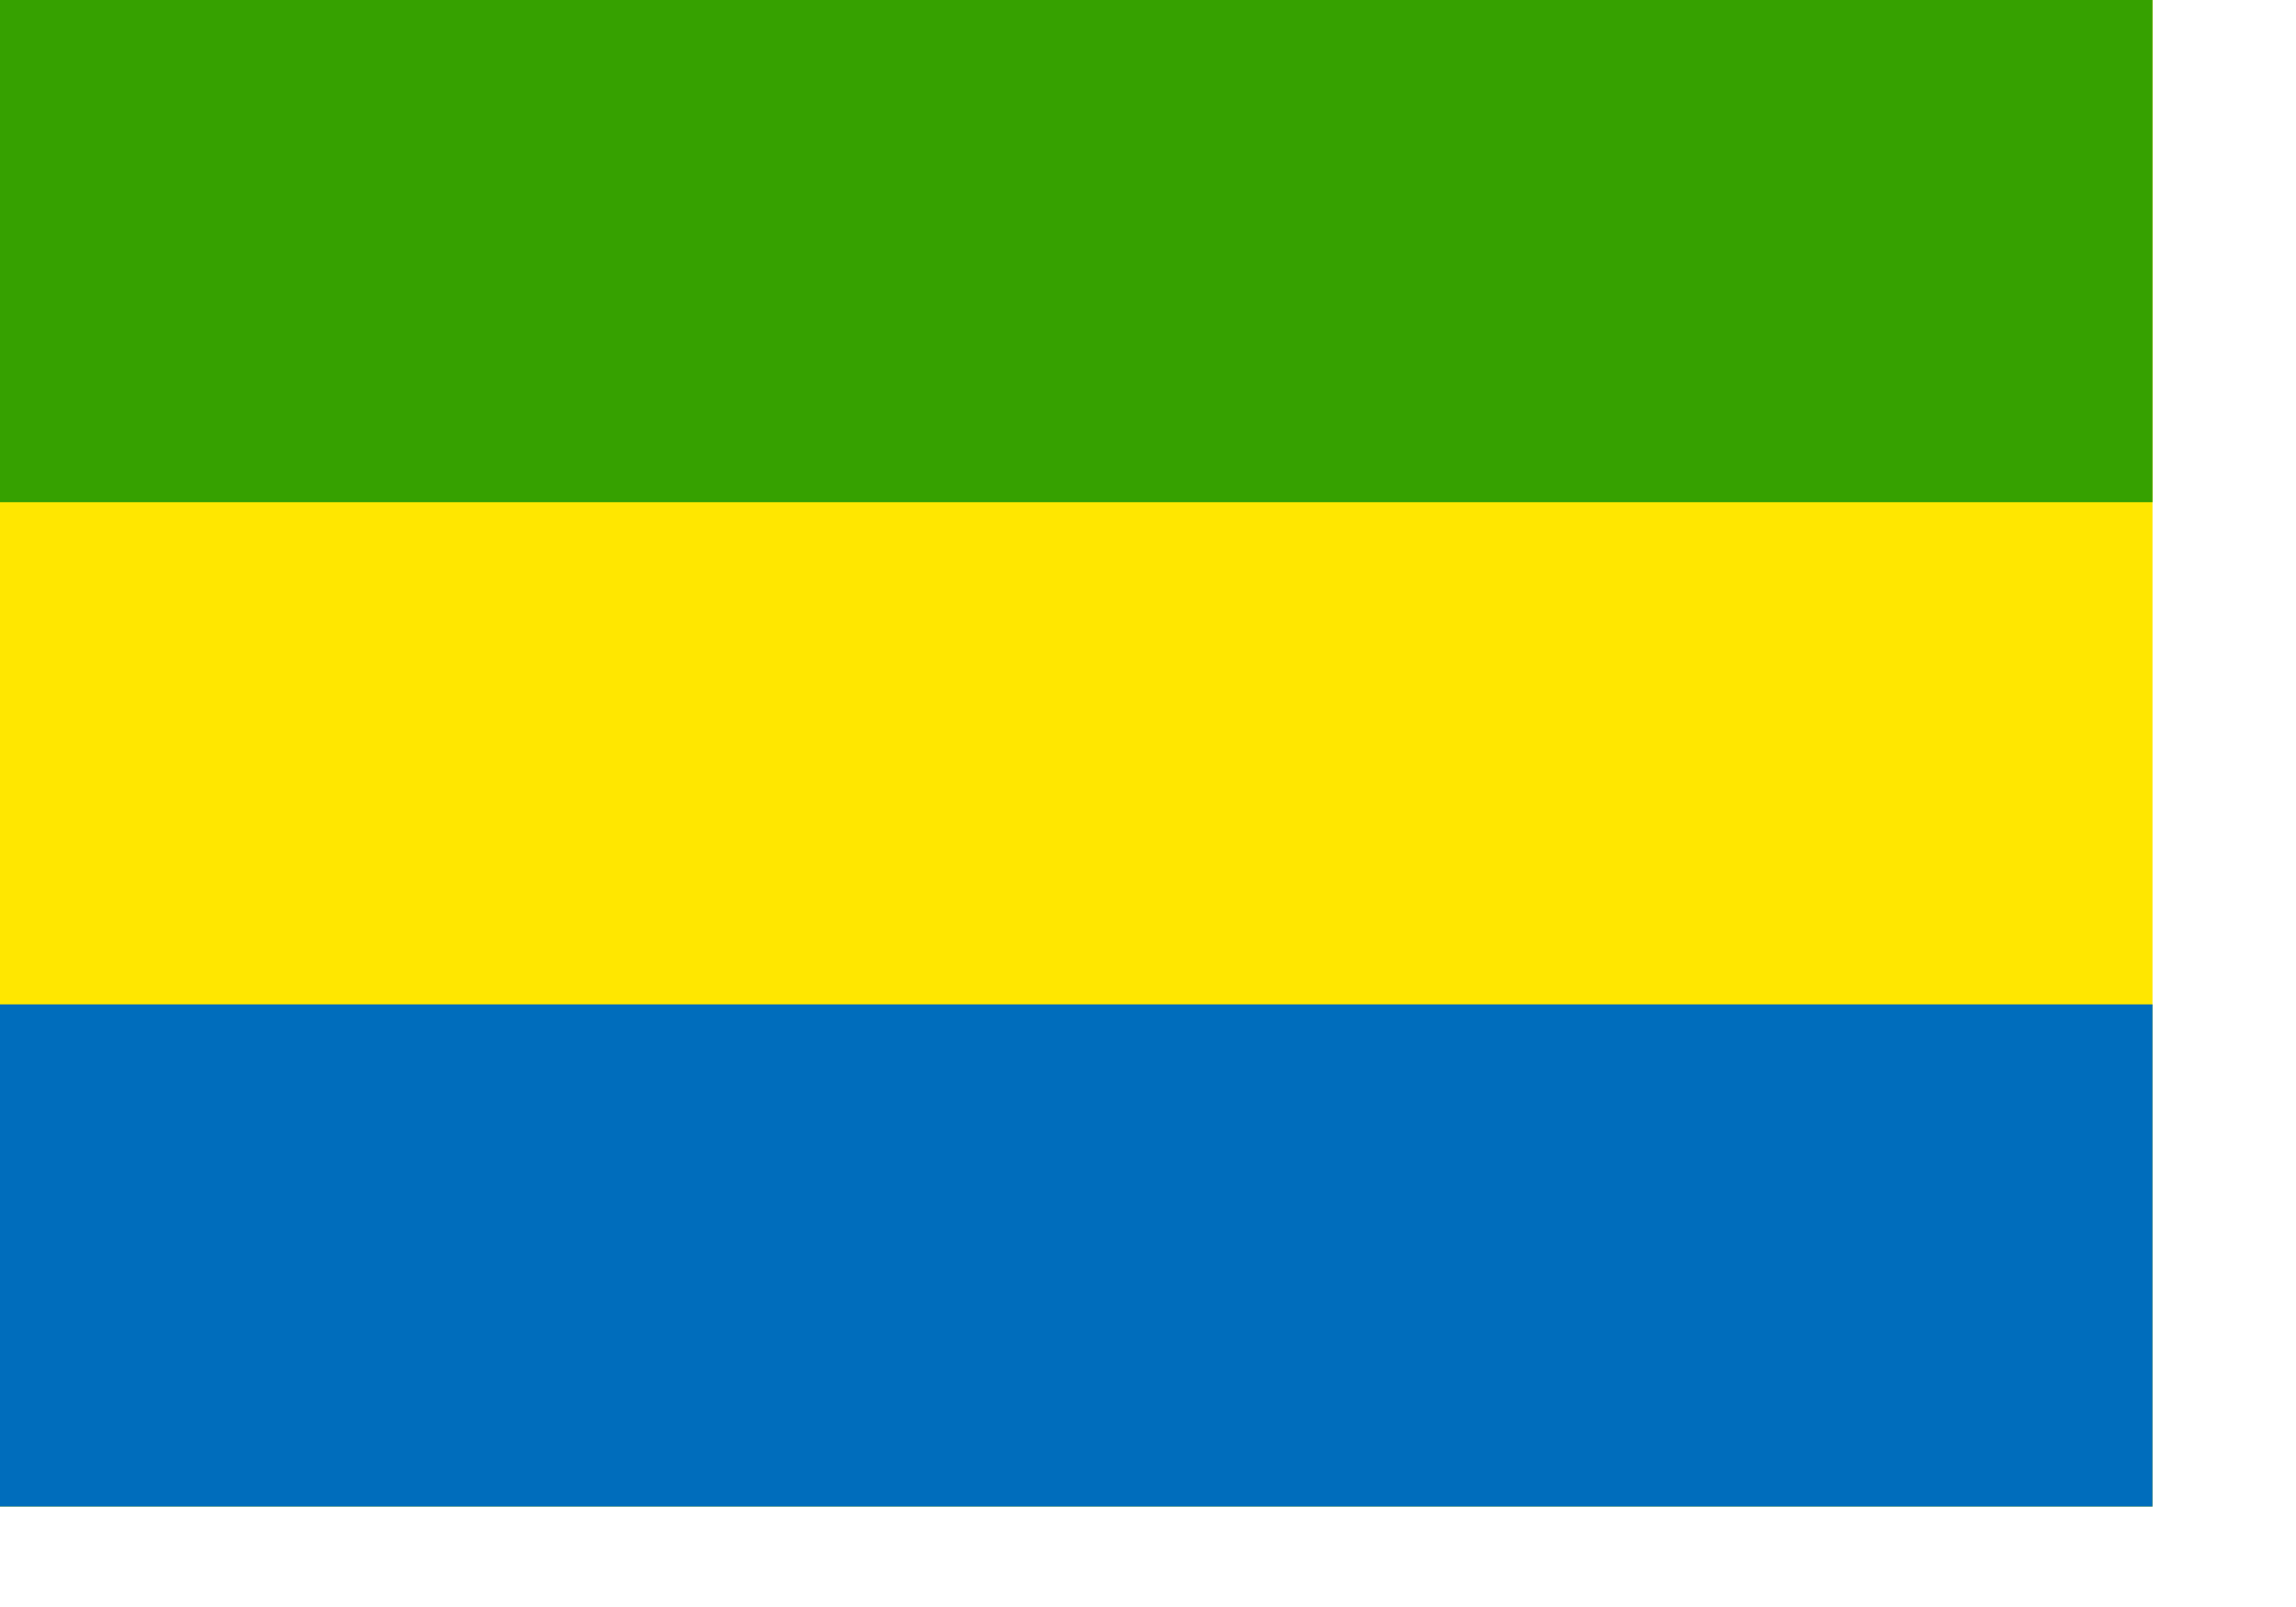
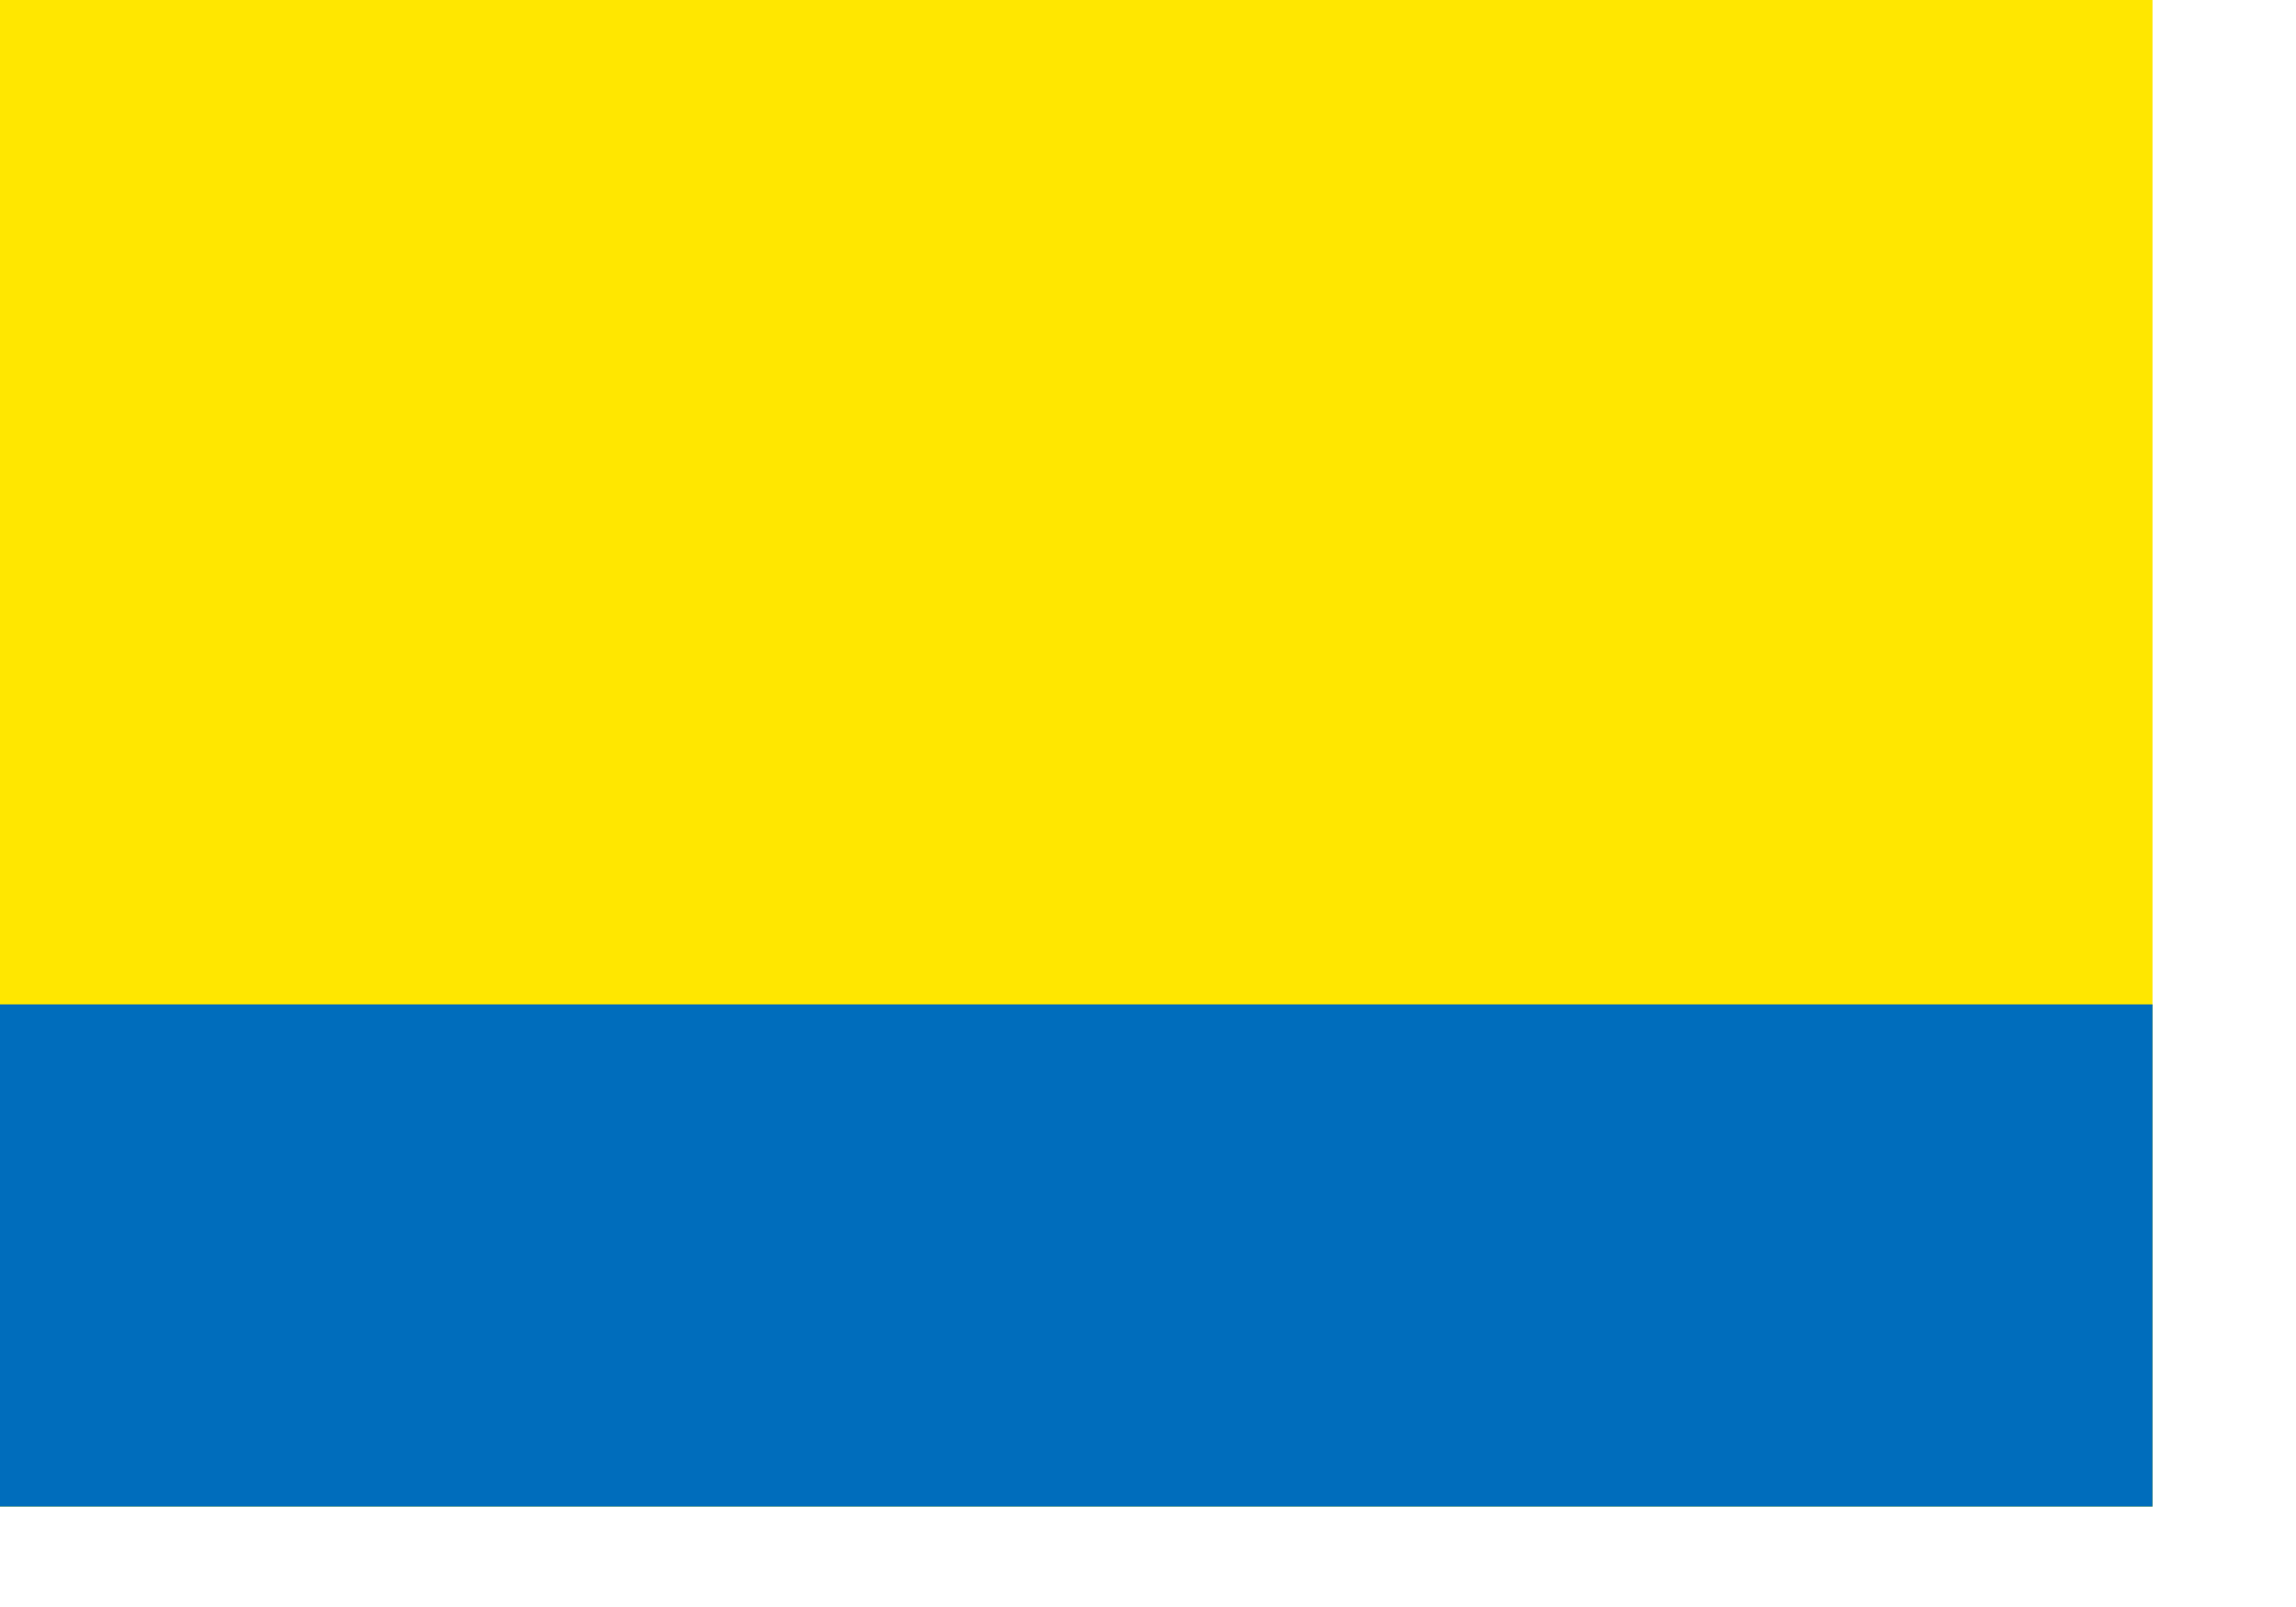
<svg xmlns="http://www.w3.org/2000/svg" xmlns:ns1="http://sodipodi.sourceforge.net/DTD/sodipodi-0.dtd" version="1" x="0" y="0" width="299.999mm" height="210mm" id="svg378" ns1:version="0.32-hydra1" ns1:docname="/home/yemu/clipart/flags/gabon.svg" ns1:docbase="/home/yemu/clipart/flags">
  <ns1:namedview id="base" />
  <defs id="defs380" />
  <rect width="1062.99" height="744.094" x="-1062.989" y="-744.094" style="font-size:12;fill:#ffe700;fill-rule:evenodd;stroke:none;stroke-width:1.025pt;fill-opacity:1;" id="rect149" transform="scale(-1,-1)" />
-   <rect width="1062.99" height="248.031" x="-1062.989" y="-547.362" style="font-size:12;fill:#36a100;fill-rule:evenodd;stroke-width:1pt;stroke:none;fill-opacity:1;" id="rect148" transform="matrix(-1,0,0,-1,0,-299.331)" />
  <rect width="1062.99" height="248.031" x="-1062.989" y="-1006.603" style="font-size:12;fill:#006dbc;fill-rule:evenodd;stroke-width:1pt;stroke:none;fill-opacity:1;" id="rect585" transform="matrix(-1,0,0,-1,0,-262.509)" />
</svg>